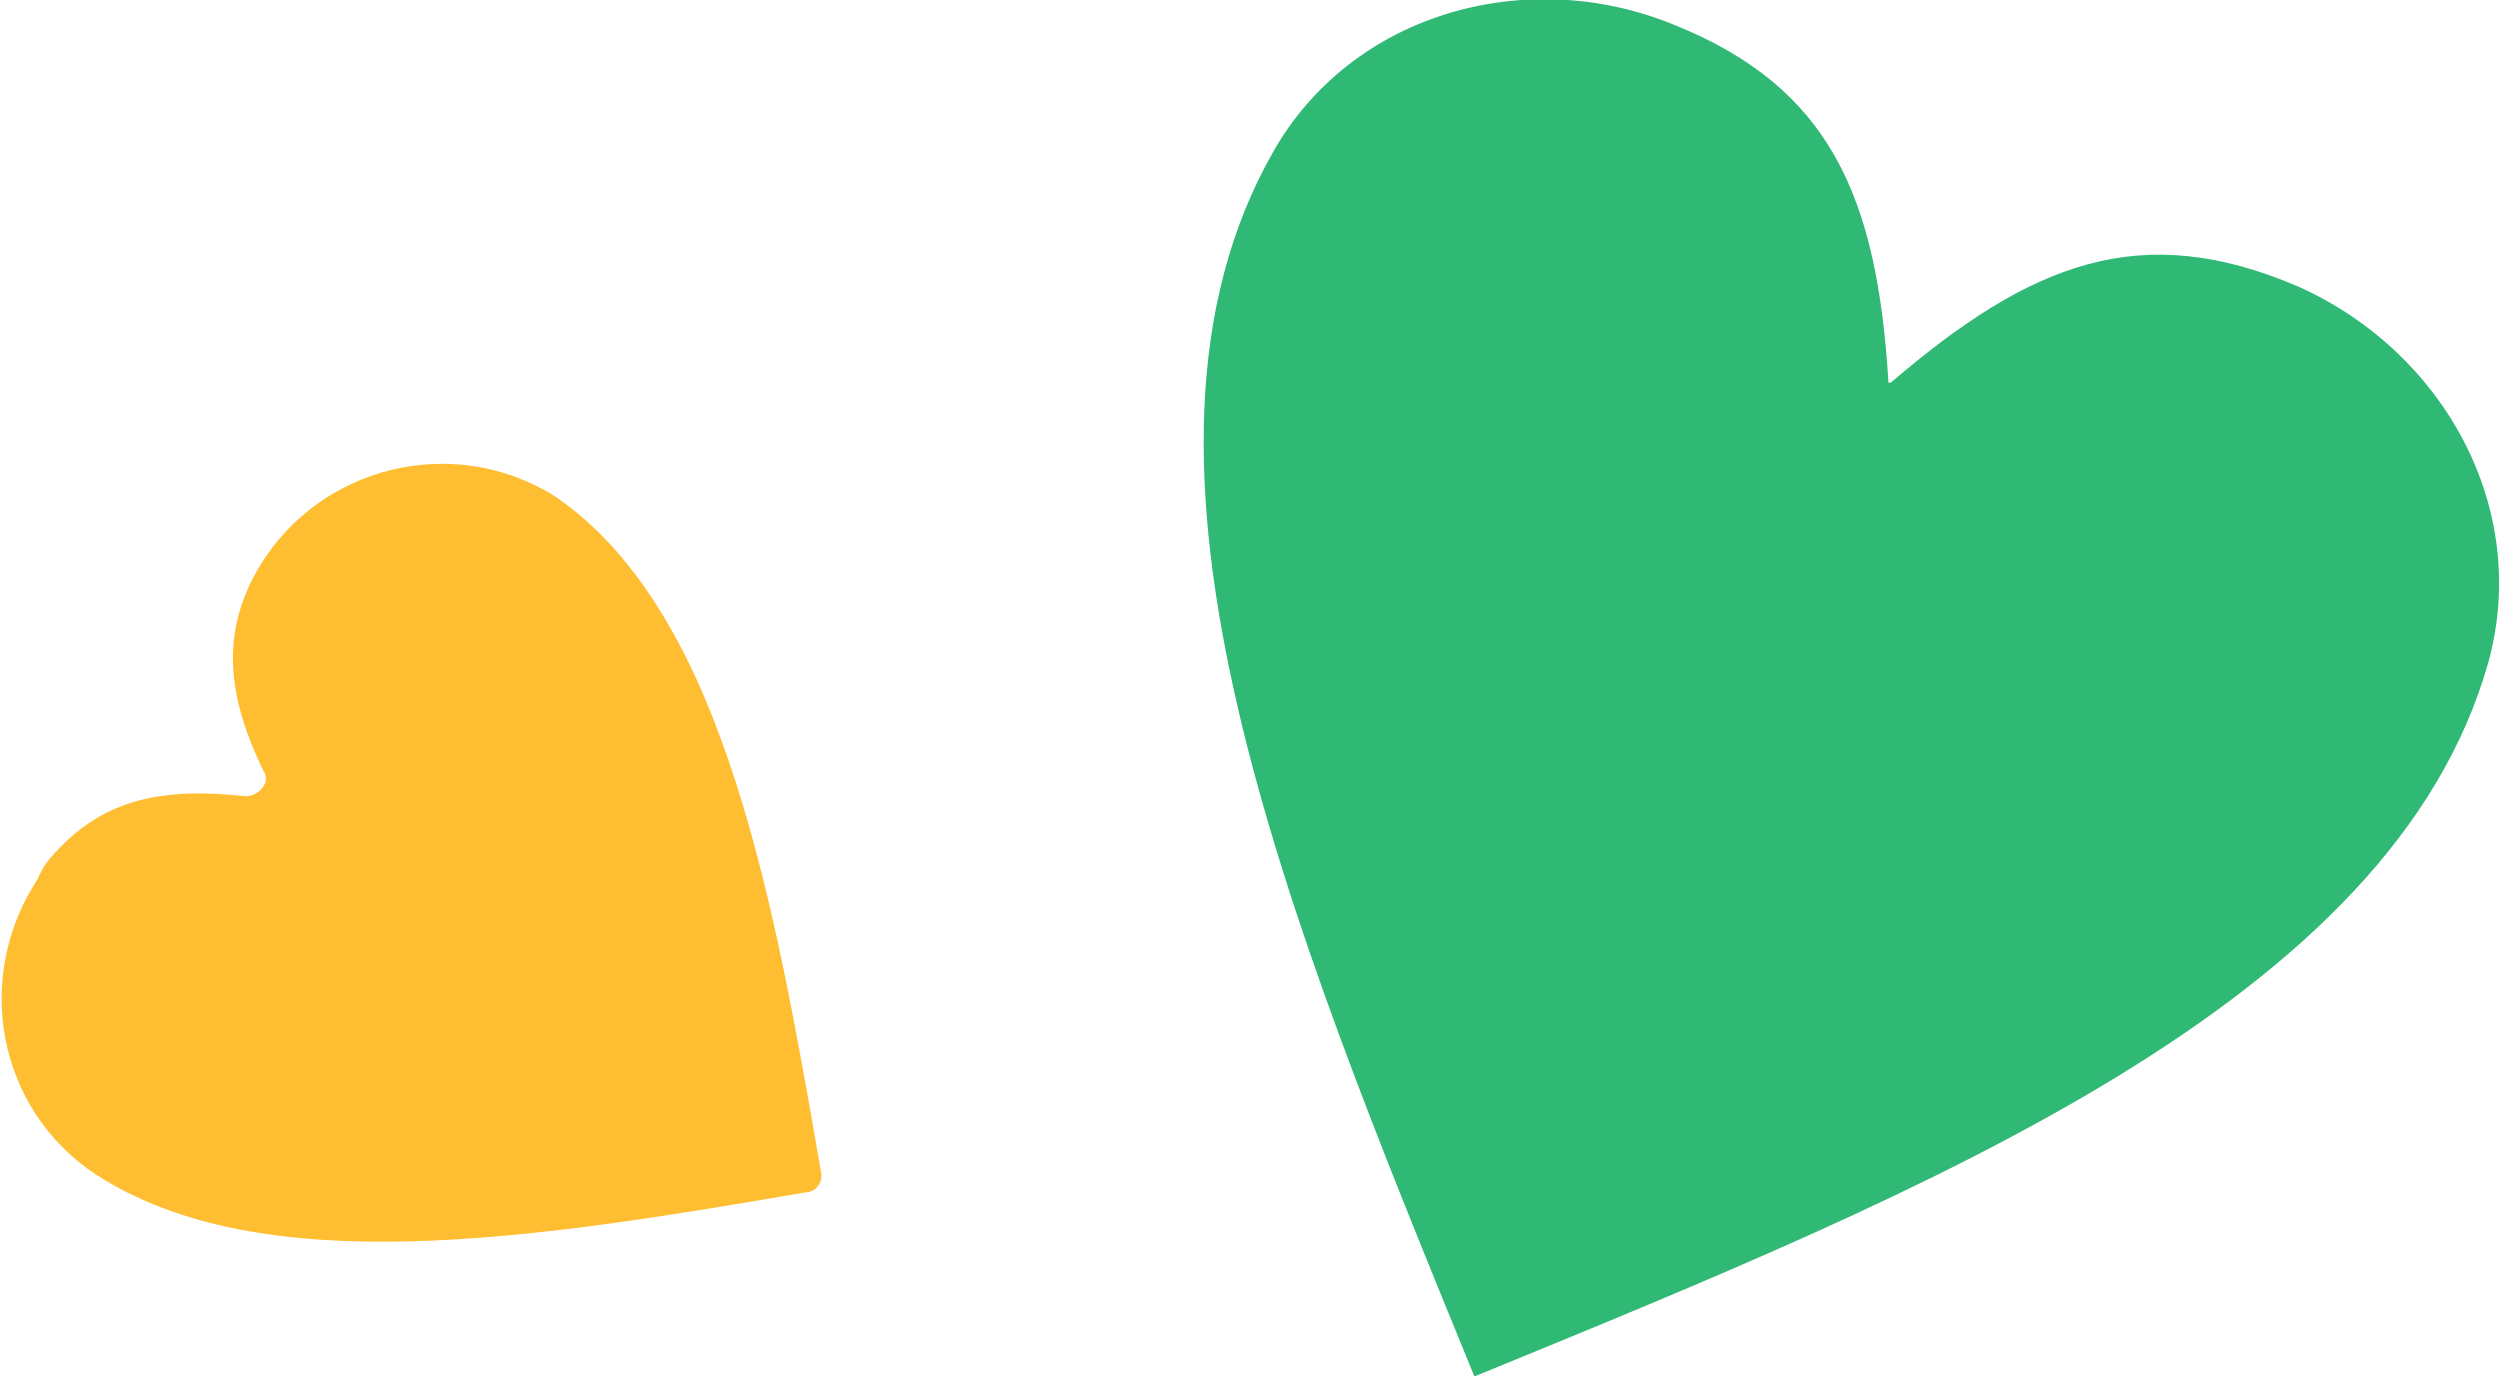
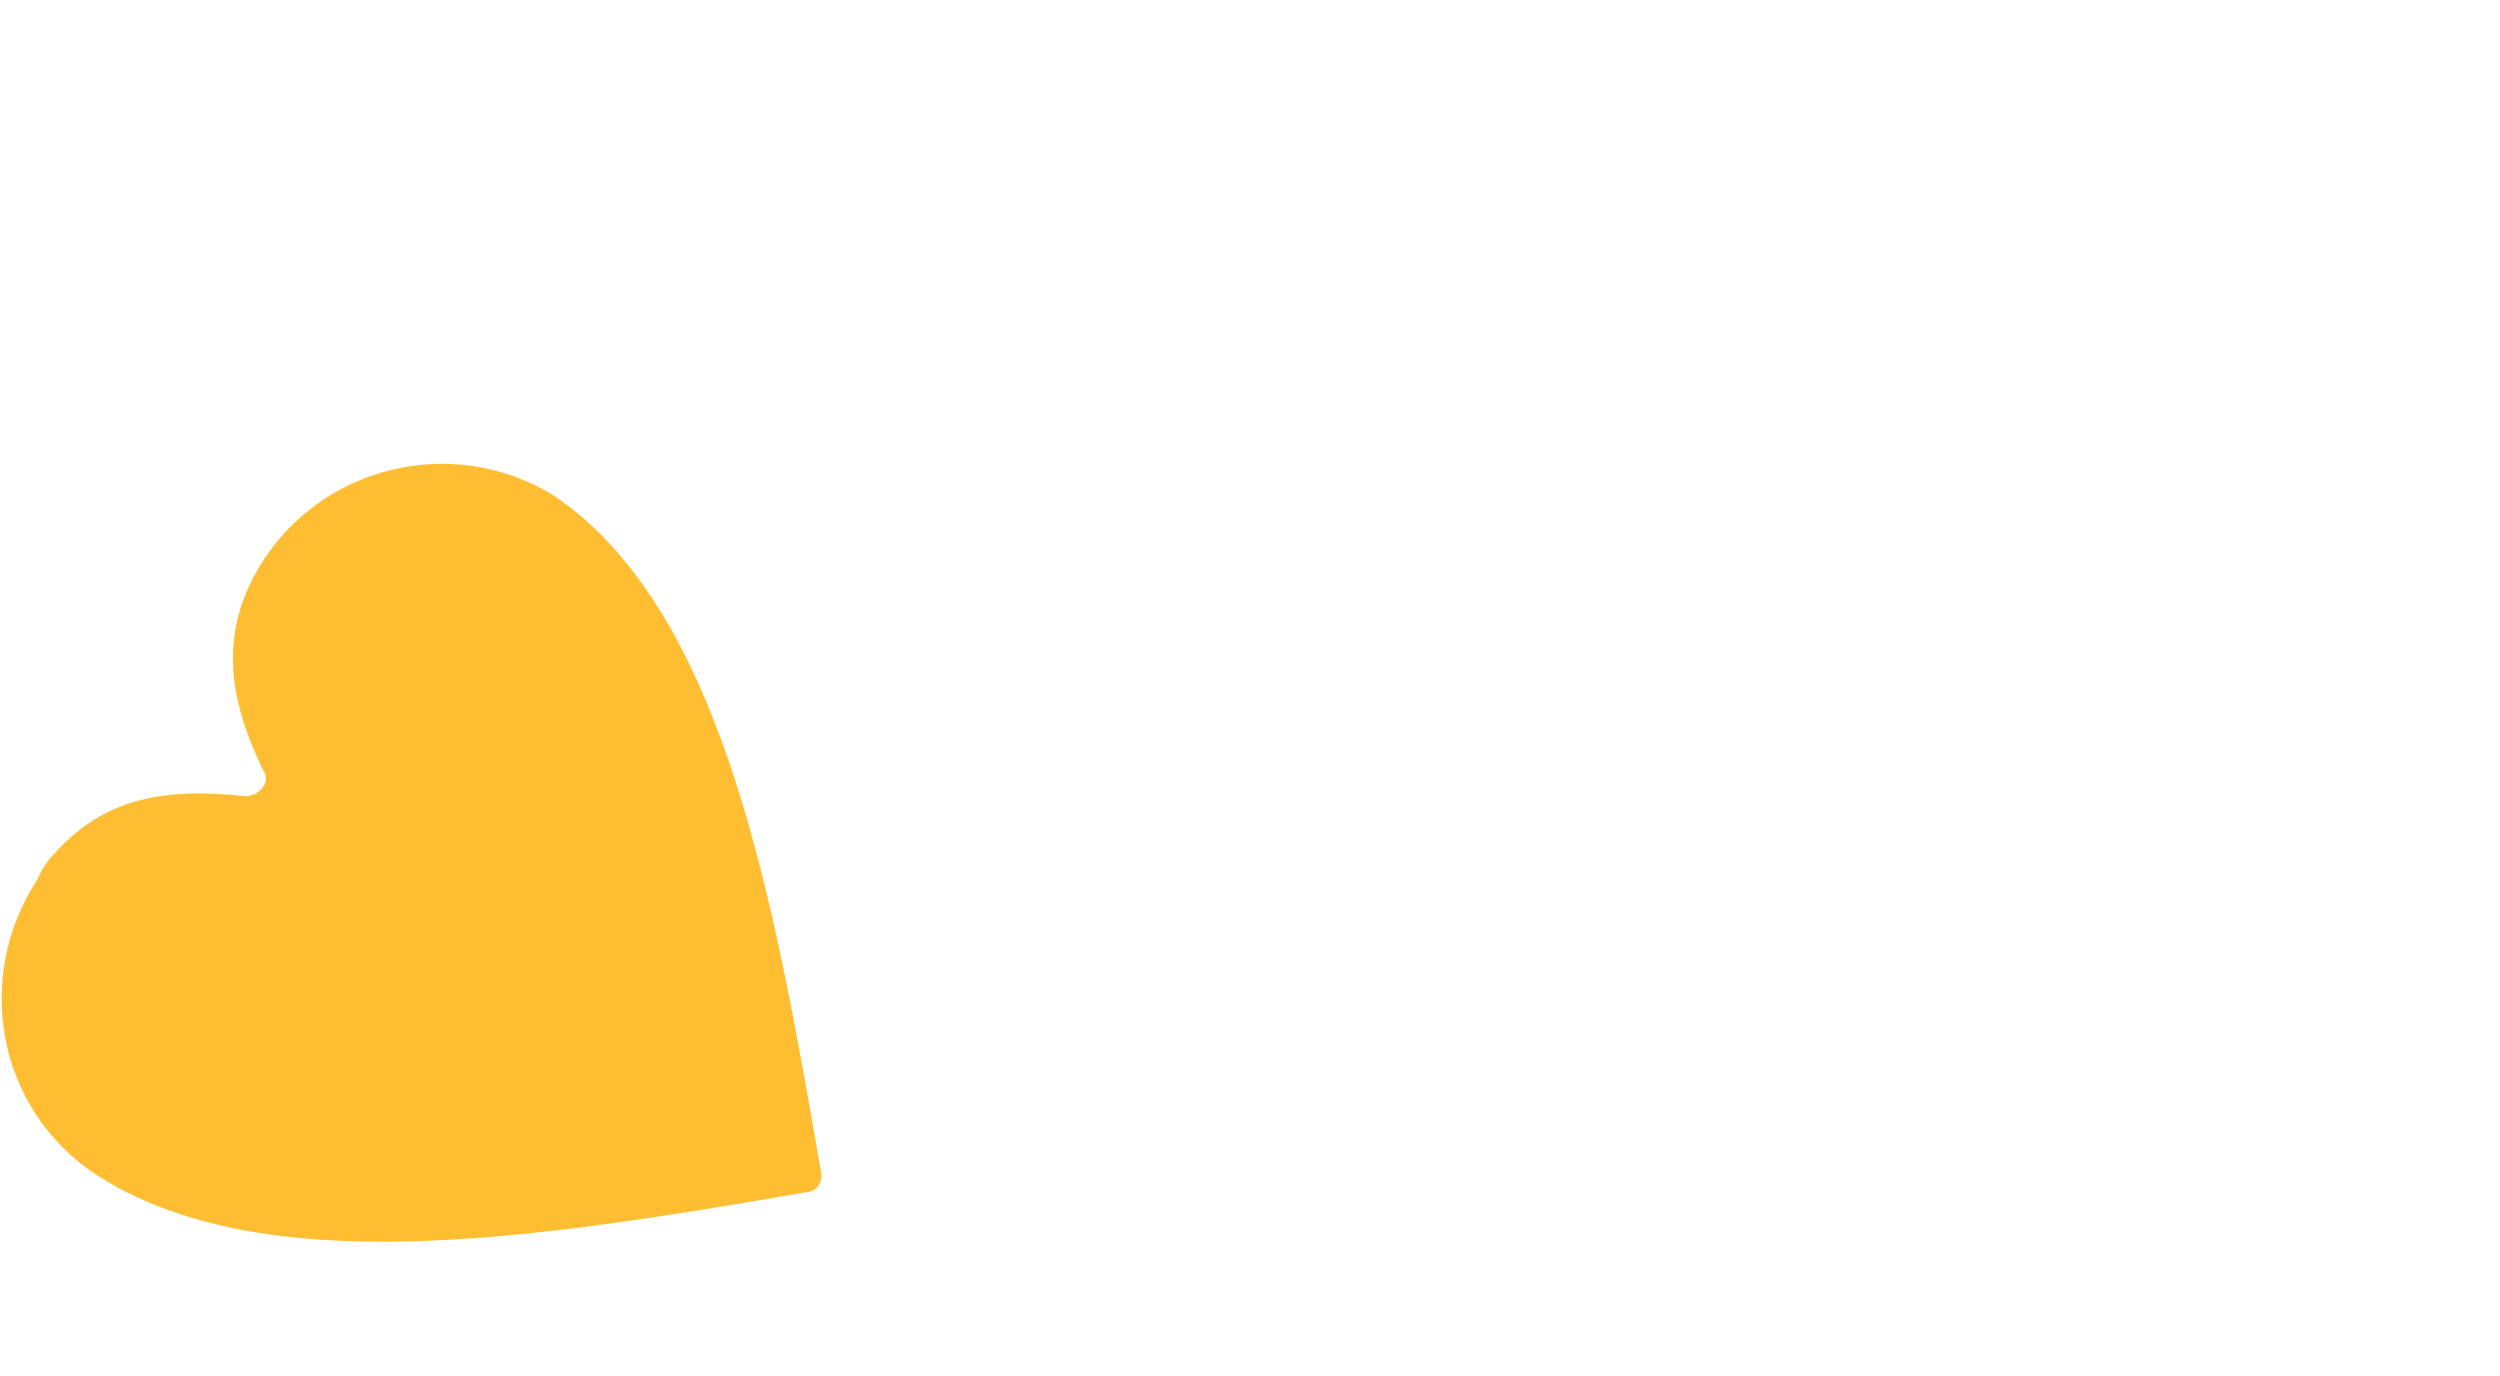
<svg xmlns="http://www.w3.org/2000/svg" version="1.1" id="Layer_1" x="0px" y="0px" viewBox="0 0 111.7 61.5" style="enable-background:new 0 0 111.7 61.5;" xml:space="preserve">
  <style type="text/css">
	.st0{fill:#FFBE31;}
	.st1{fill:#2FB975;}
</style>
  <g>
    <g id="Groupe_3605">
      <g id="Groupe_3803">
        <g id="Groupe_3600" transform="translate(213.084 343.576)">
          <path id="Tracé_1559" class="st0" d="M-210.6-305.5c2.2-2.4,4.8-2.9,8.5-2.5c0.4,0,0.8-0.3,0.9-0.7c0-0.1,0-0.3-0.1-0.4      c-1.6-3.3-1.9-6-0.4-8.8c2.5-4.6,8.3-6.3,12.9-3.8c0.4,0.2,0.8,0.5,1.2,0.8c6.9,5.4,9.1,17.5,11.2,29.7c0.1,0.4-0.2,0.9-0.7,0.9      c0,0,0,0,0,0c-12.2,2.1-24.3,4-31.7-0.8c-4.4-2.9-5.5-8.8-2.6-13.2C-211.2-304.8-210.9-305.2-210.6-305.5" />
        </g>
        <g id="Groupe_3603" transform="translate(266.877 323)">
-           <path id="Tracé_1562" class="st1" d="M-210-316.2c3.5-6.2,11.3-8.4,17.9-5.7c7,2.8,9.1,7.7,9.6,16c0,0,0,0,0.1,0c0,0,0,0,0,0      c6.3-5.4,11.2-7.3,18.2-4.3c6.5,2.9,10.4,9.9,8.5,16.8c-4.3,15.2-24.8,23.5-45.3,31.9C-209.4-282-217.8-302.5-210-316.2" />
-         </g>
+           </g>
      </g>
    </g>
  </g>
</svg>